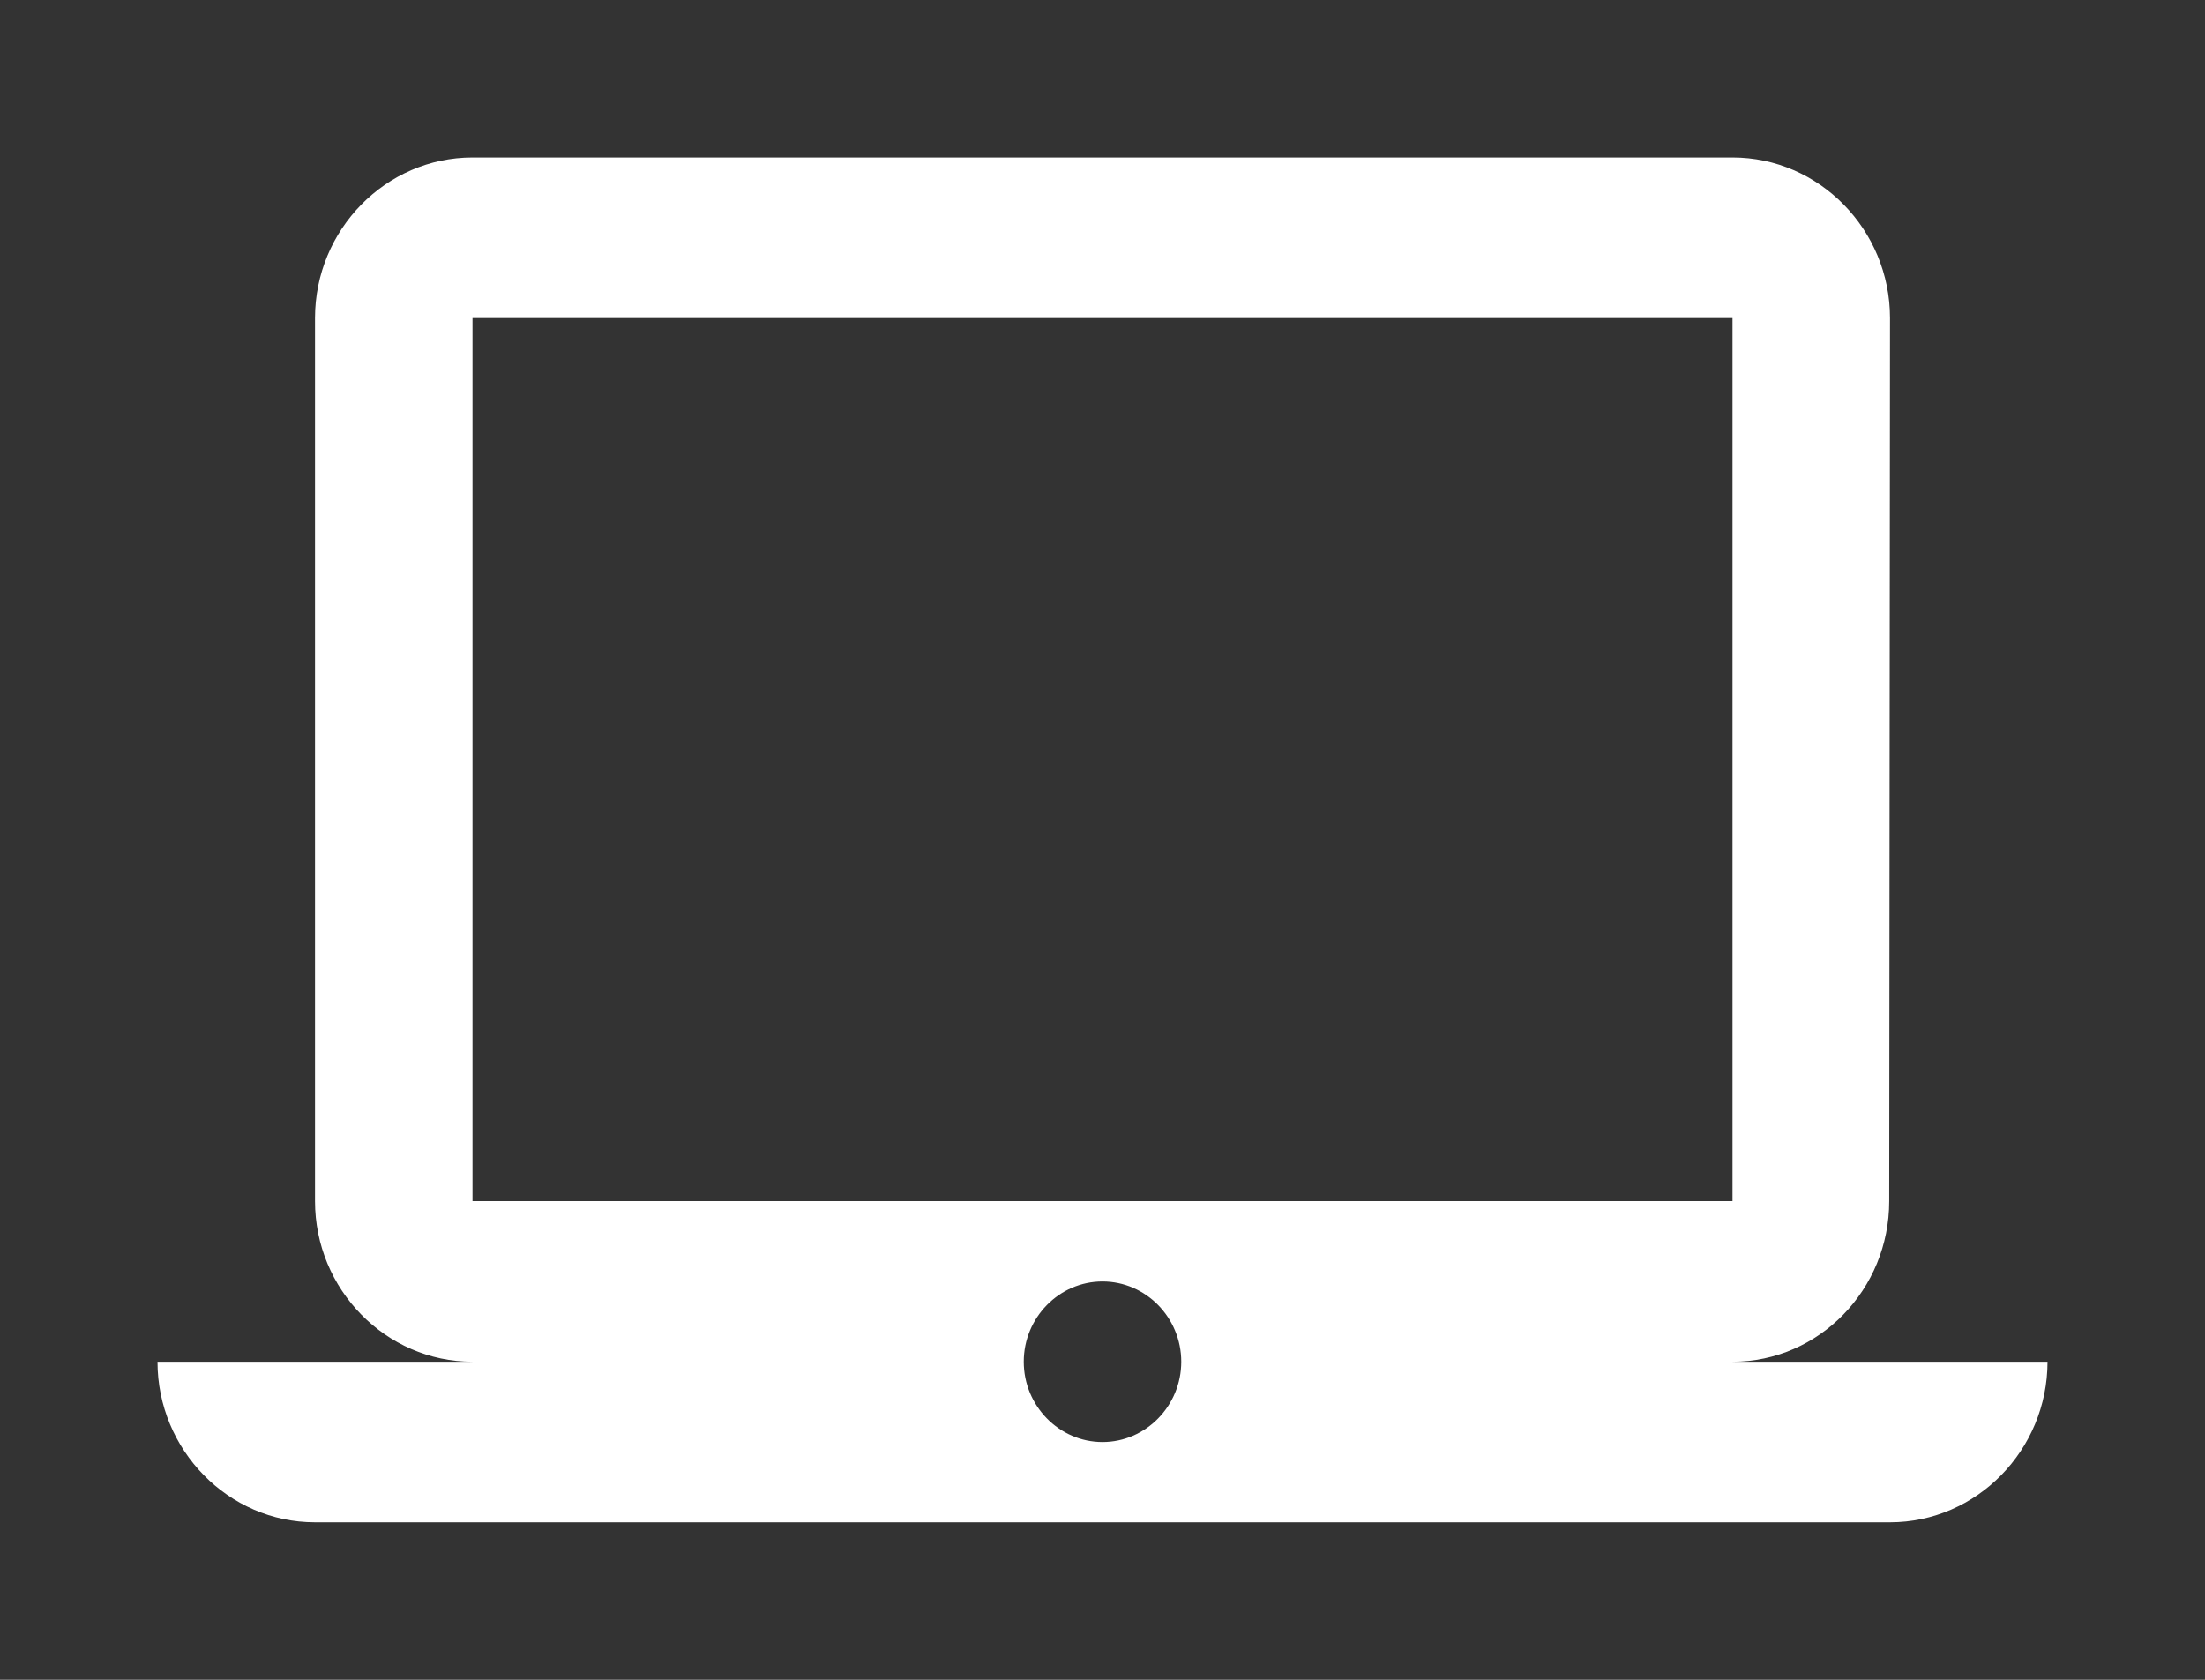
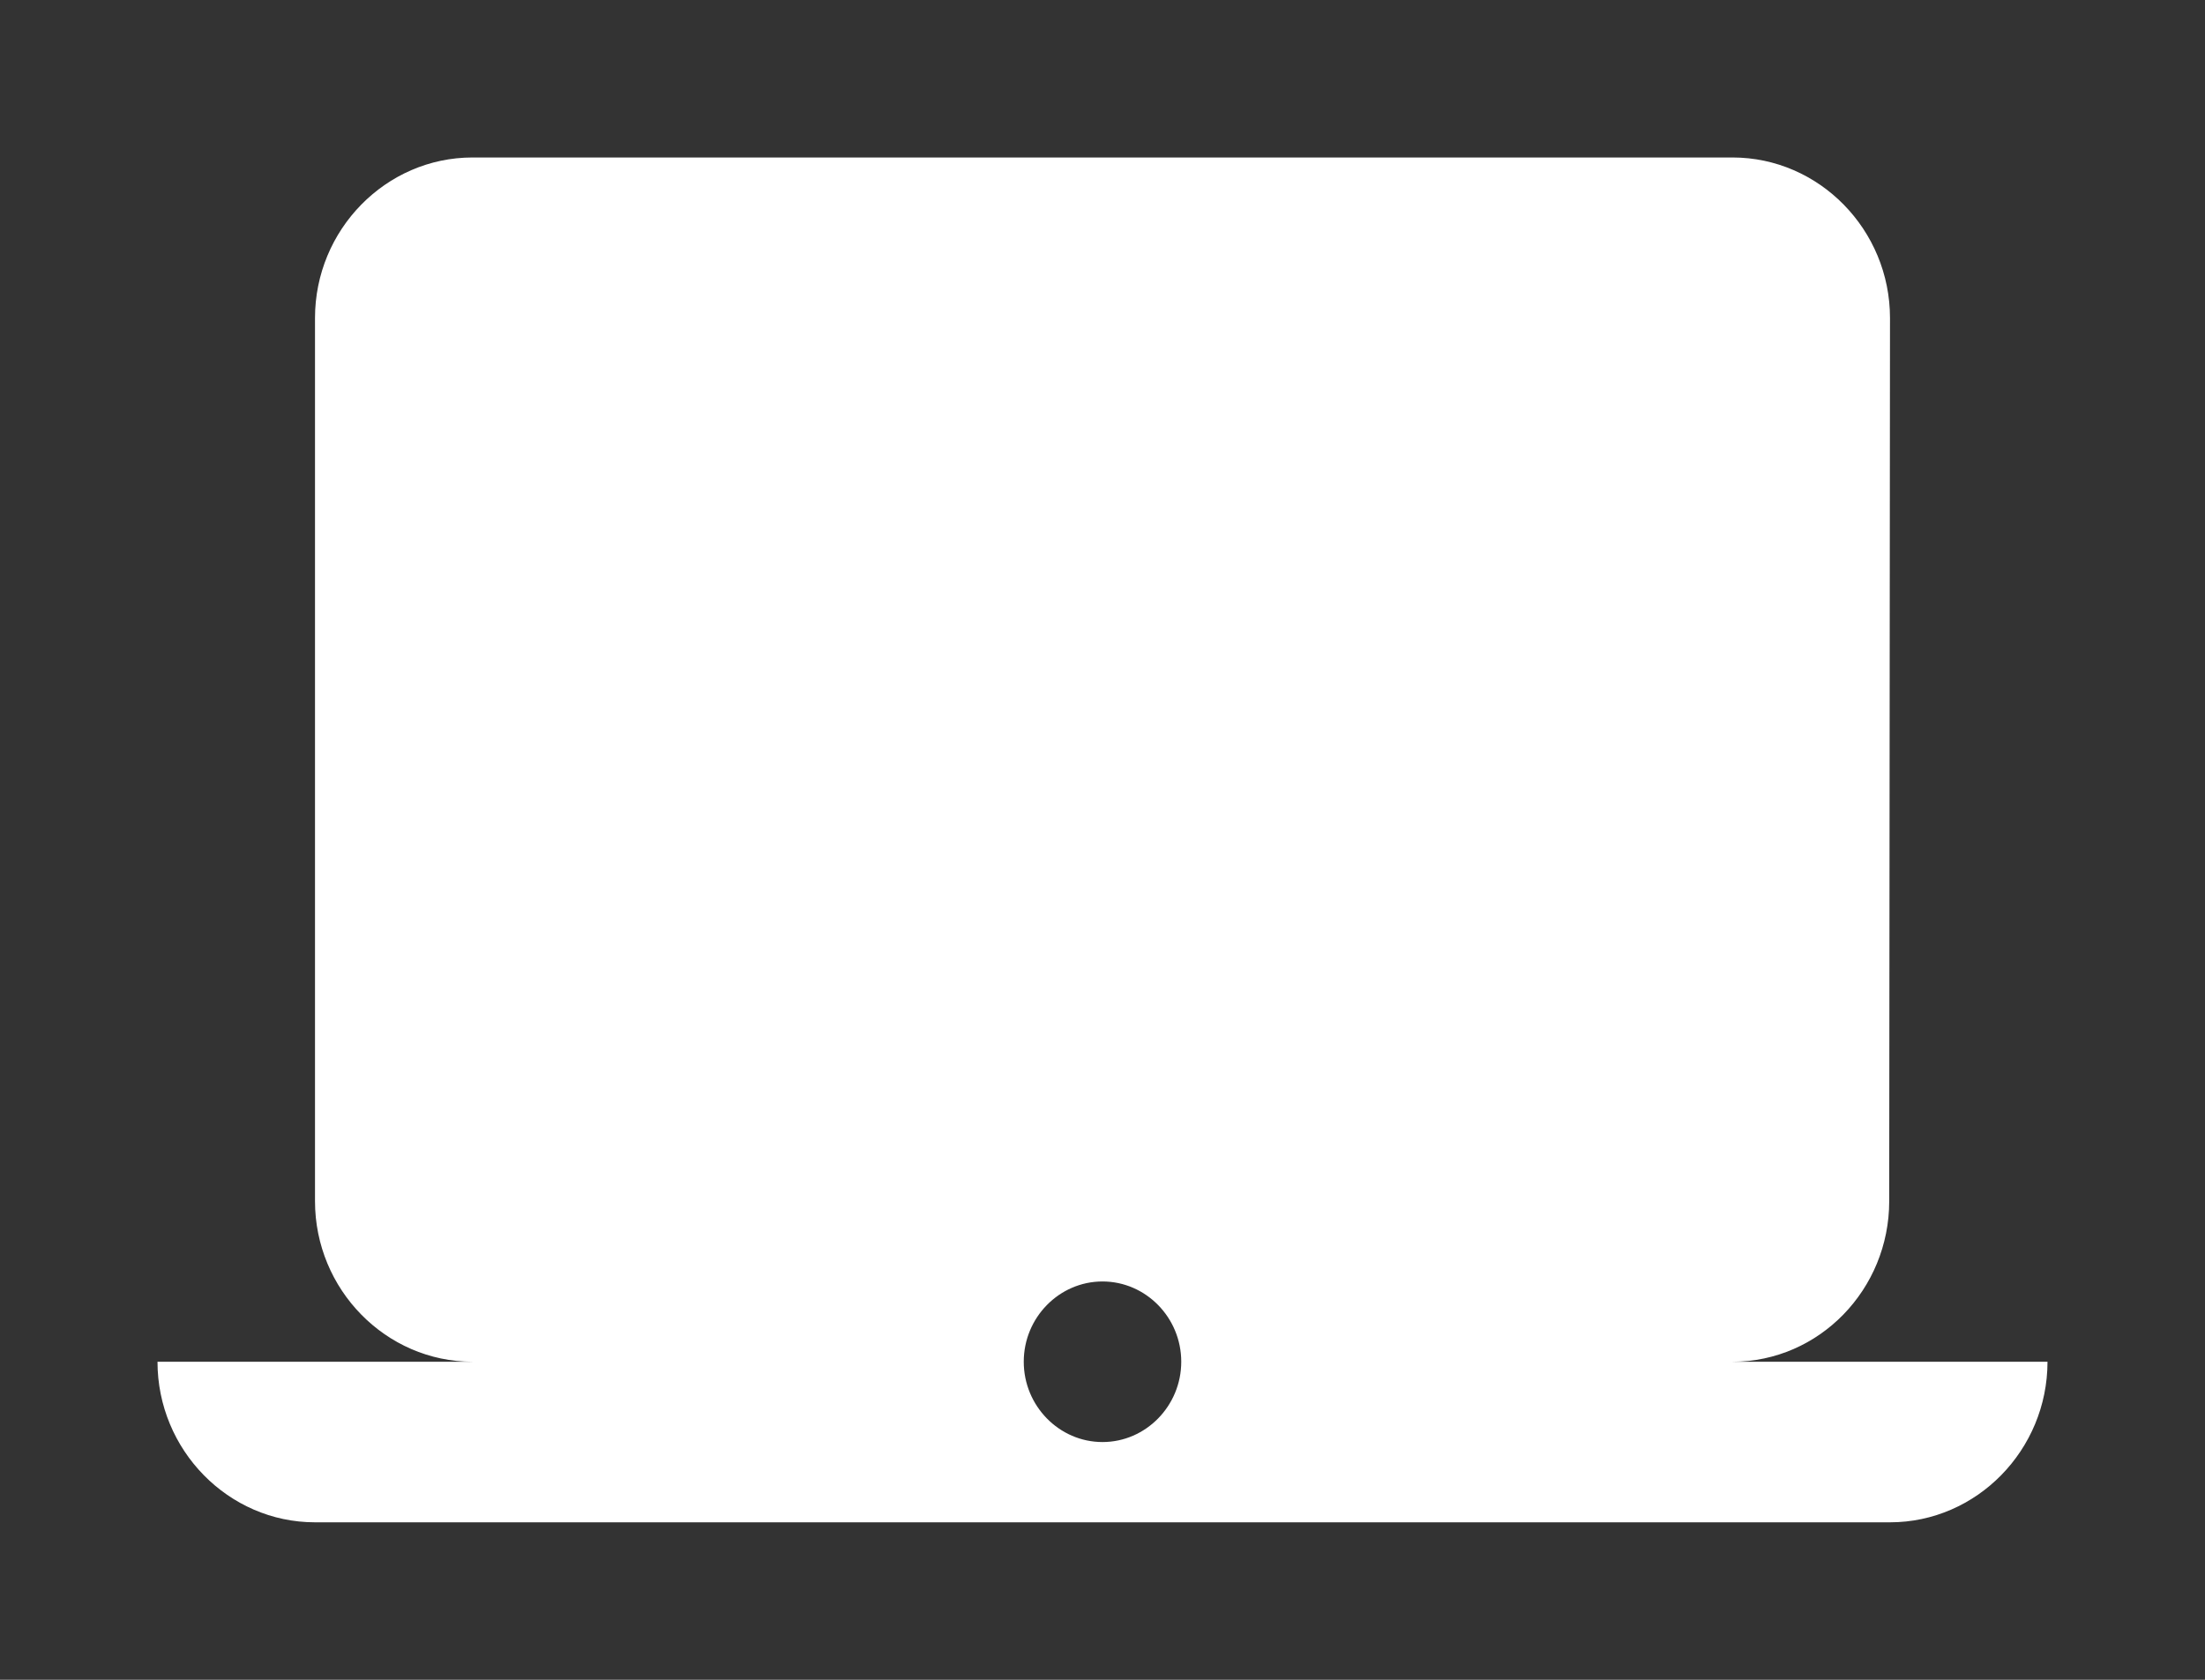
<svg xmlns="http://www.w3.org/2000/svg" width="42" height="32" viewBox="0 0 42 32" fill="none">
  <rect x="0" y="0" width="42" height="32" fill="#333333" stroke="none" />
-   <path d="M33 25.941C34.65 25.941 35.985 24.565 35.985 22.882L36 6.059C36 4.376 34.65 3 33 3H9C7.35 3 6 4.376 6 6.059V22.882C6 24.565 7.35 25.941 9 25.941H3C3 27.623 4.35 29 6 29H36C37.65 29 39 27.623 39 25.941H33ZM9 6.059H33V22.882H9V6.059ZM21 27.471C20.175 27.471 19.5 26.782 19.5 25.941C19.5 25.1 20.175 24.412 21 24.412C21.825 24.412 22.5 25.1 22.5 25.941C22.5 26.782 21.825 27.471 21 27.471Z" fill="white" />
+   <path d="M33 25.941C34.65 25.941 35.985 24.565 35.985 22.882L36 6.059C36 4.376 34.65 3 33 3H9C7.35 3 6 4.376 6 6.059V22.882C6 24.565 7.35 25.941 9 25.941H3C3 27.623 4.35 29 6 29H36C37.65 29 39 27.623 39 25.941H33ZM9 6.059H33V22.882V6.059ZM21 27.471C20.175 27.471 19.5 26.782 19.5 25.941C19.5 25.1 20.175 24.412 21 24.412C21.825 24.412 22.5 25.1 22.5 25.941C22.5 26.782 21.825 27.471 21 27.471Z" fill="white" />
</svg>